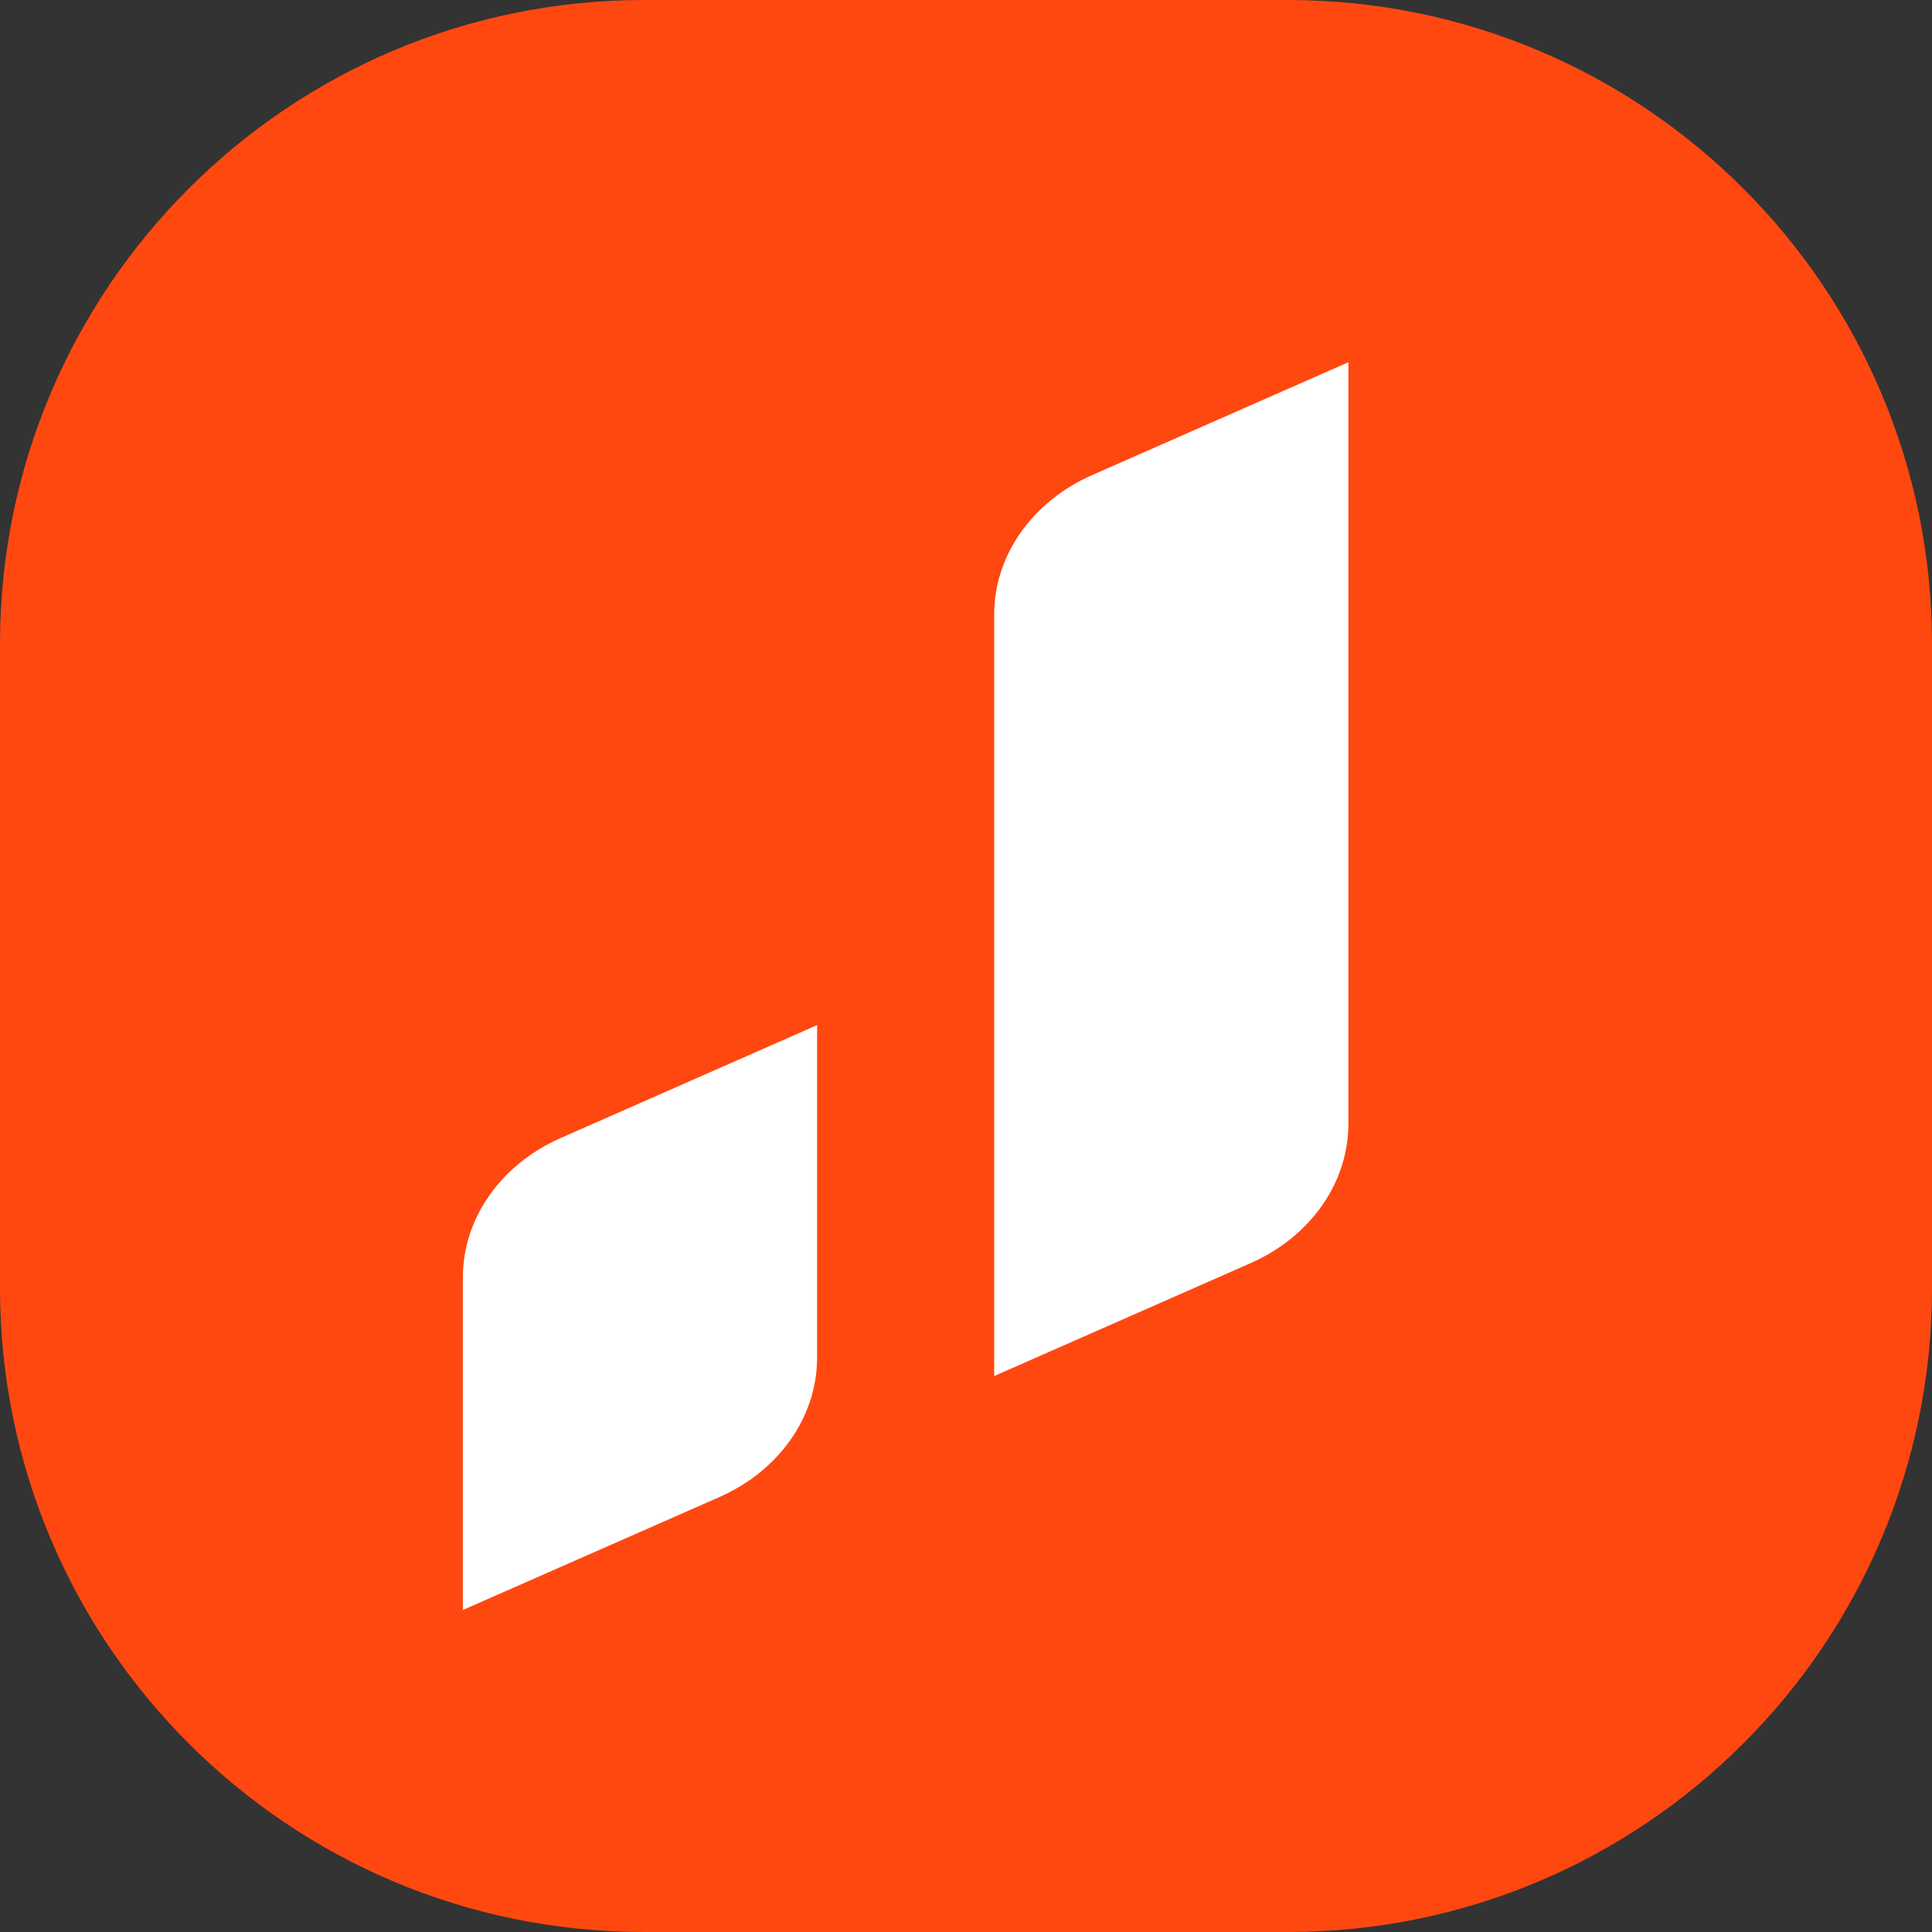
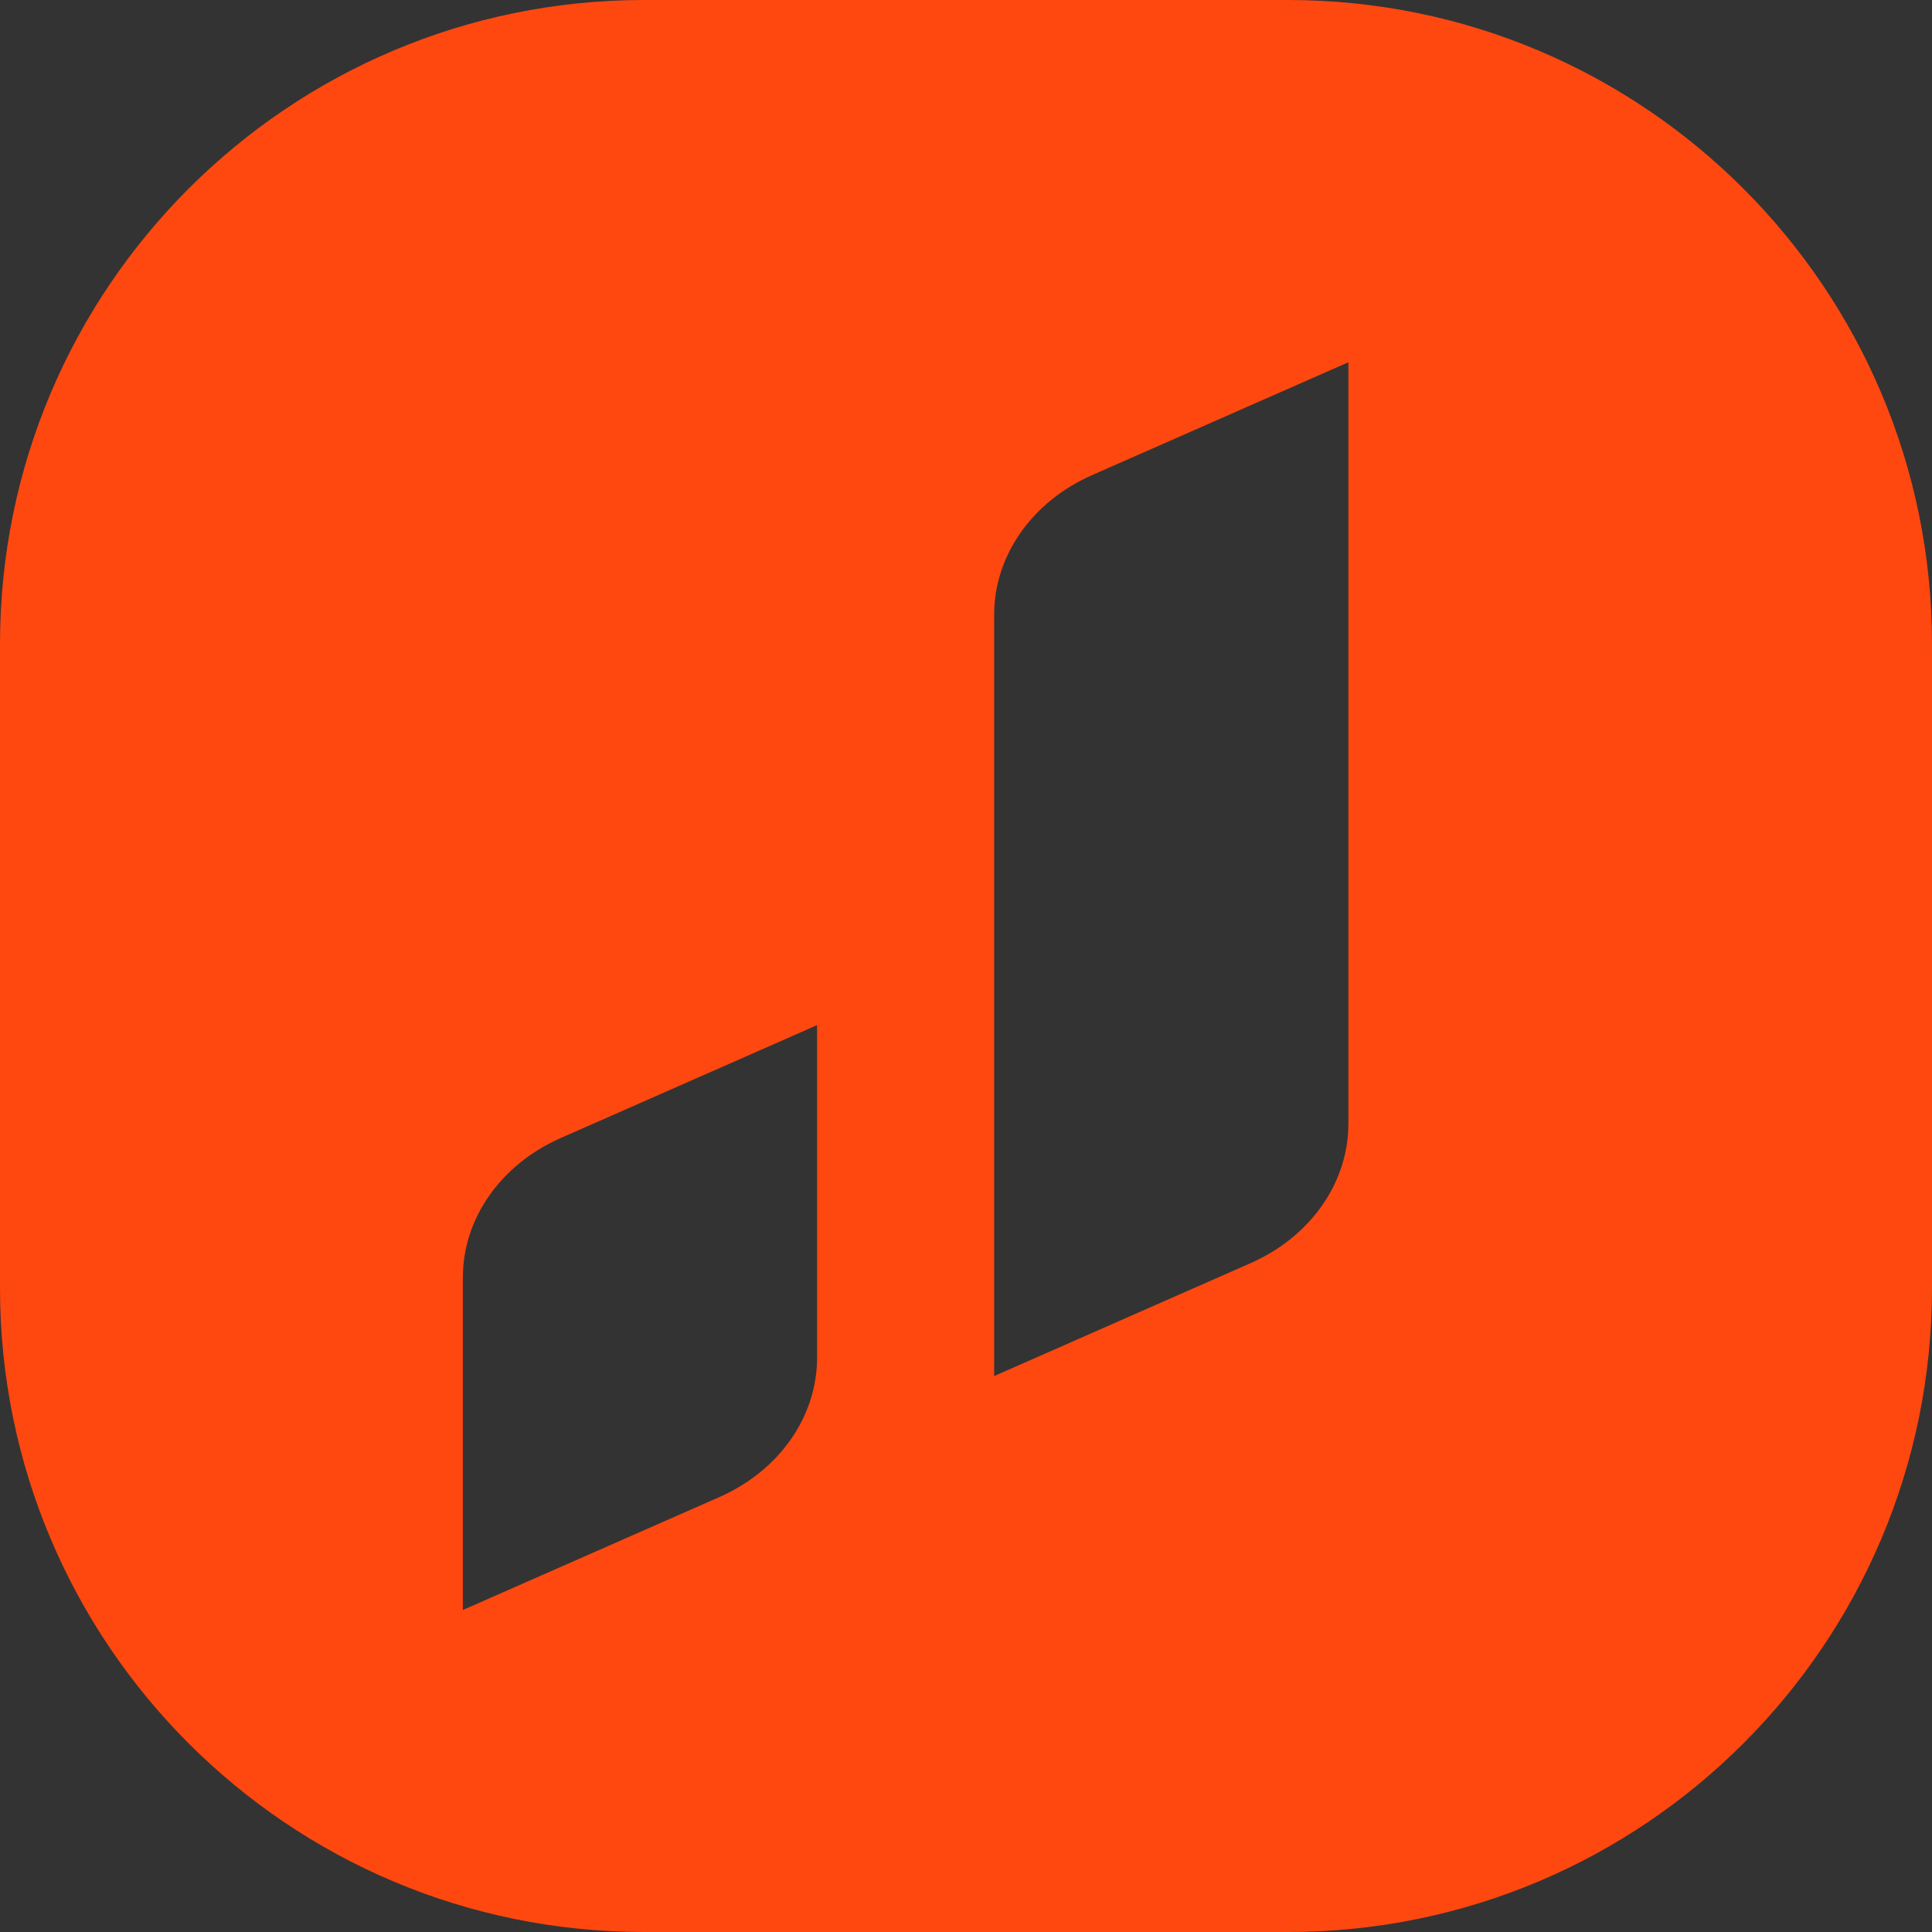
<svg xmlns="http://www.w3.org/2000/svg" width="40" height="40" viewBox="0 0 40 40" fill="none">
  <rect x="0" y="0" width="40" height="40" fill="#333333" stroke="none" />
-   <rect x="4" y="5" width="30" height="31" fill="white" />
-   <path fill-rule="evenodd" clip-rule="evenodd" d="M13.333 0H26.667C34.031 0 40 5.97 40 13.333V26.667C40 34.031 34.031 40 26.667 40H13.333C5.97 40 0 34.031 0 26.667V13.333C0 5.97 5.97 0 13.333 0ZM27.917 7.5L22.61 9.837C21.368 10.384 20.583 11.502 20.583 12.725V28.49L25.89 26.153C27.132 25.606 27.917 24.488 27.917 23.265V7.5ZM11.61 23.561L16.917 21.224V28.108C16.917 29.332 16.132 30.45 14.89 30.997L9.583 33.333V26.449C9.583 25.226 10.368 24.108 11.61 23.561Z" fill="#FF4810" />
+   <path fill-rule="evenodd" clip-rule="evenodd" d="M13.333 0H26.667C34.031 0 40 5.97 40 13.333V26.667C40 34.031 34.031 40 26.667 40H13.333C5.97 40 0 34.031 0 26.667V13.333C0 5.97 5.97 0 13.333 0M27.917 7.5L22.61 9.837C21.368 10.384 20.583 11.502 20.583 12.725V28.49L25.89 26.153C27.132 25.606 27.917 24.488 27.917 23.265V7.5ZM11.61 23.561L16.917 21.224V28.108C16.917 29.332 16.132 30.45 14.89 30.997L9.583 33.333V26.449C9.583 25.226 10.368 24.108 11.61 23.561Z" fill="#FF4810" />
</svg>